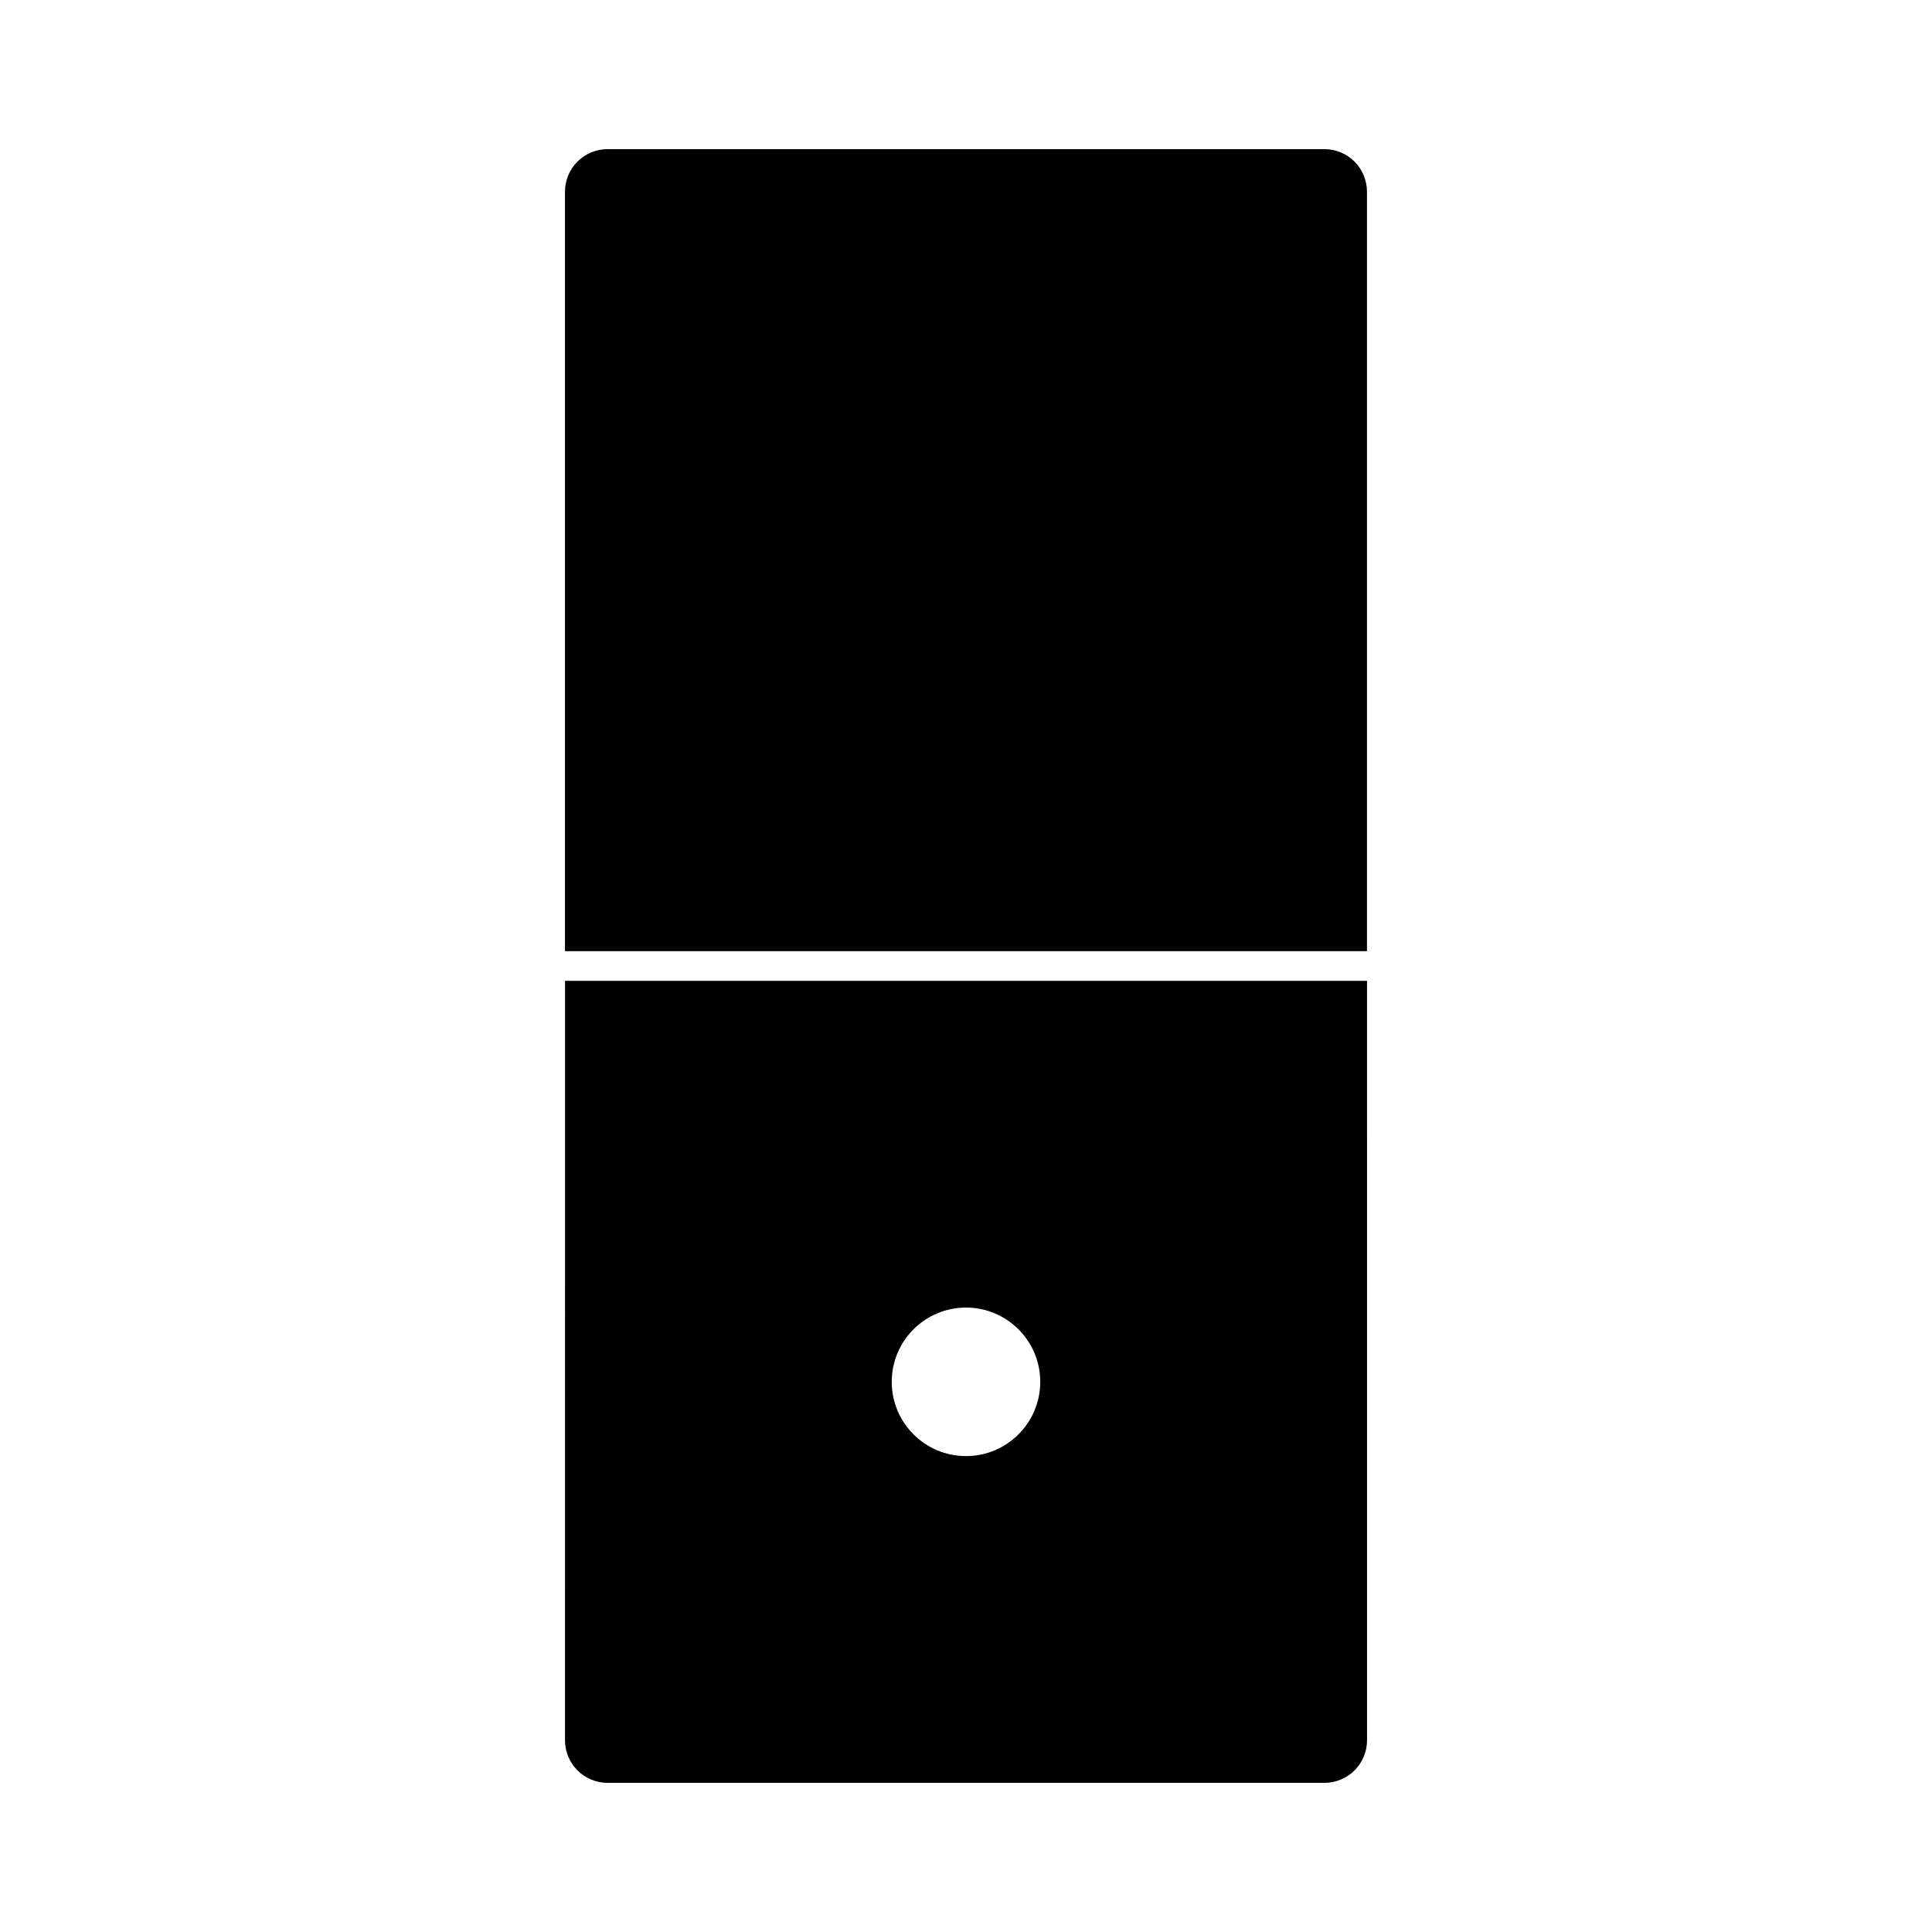
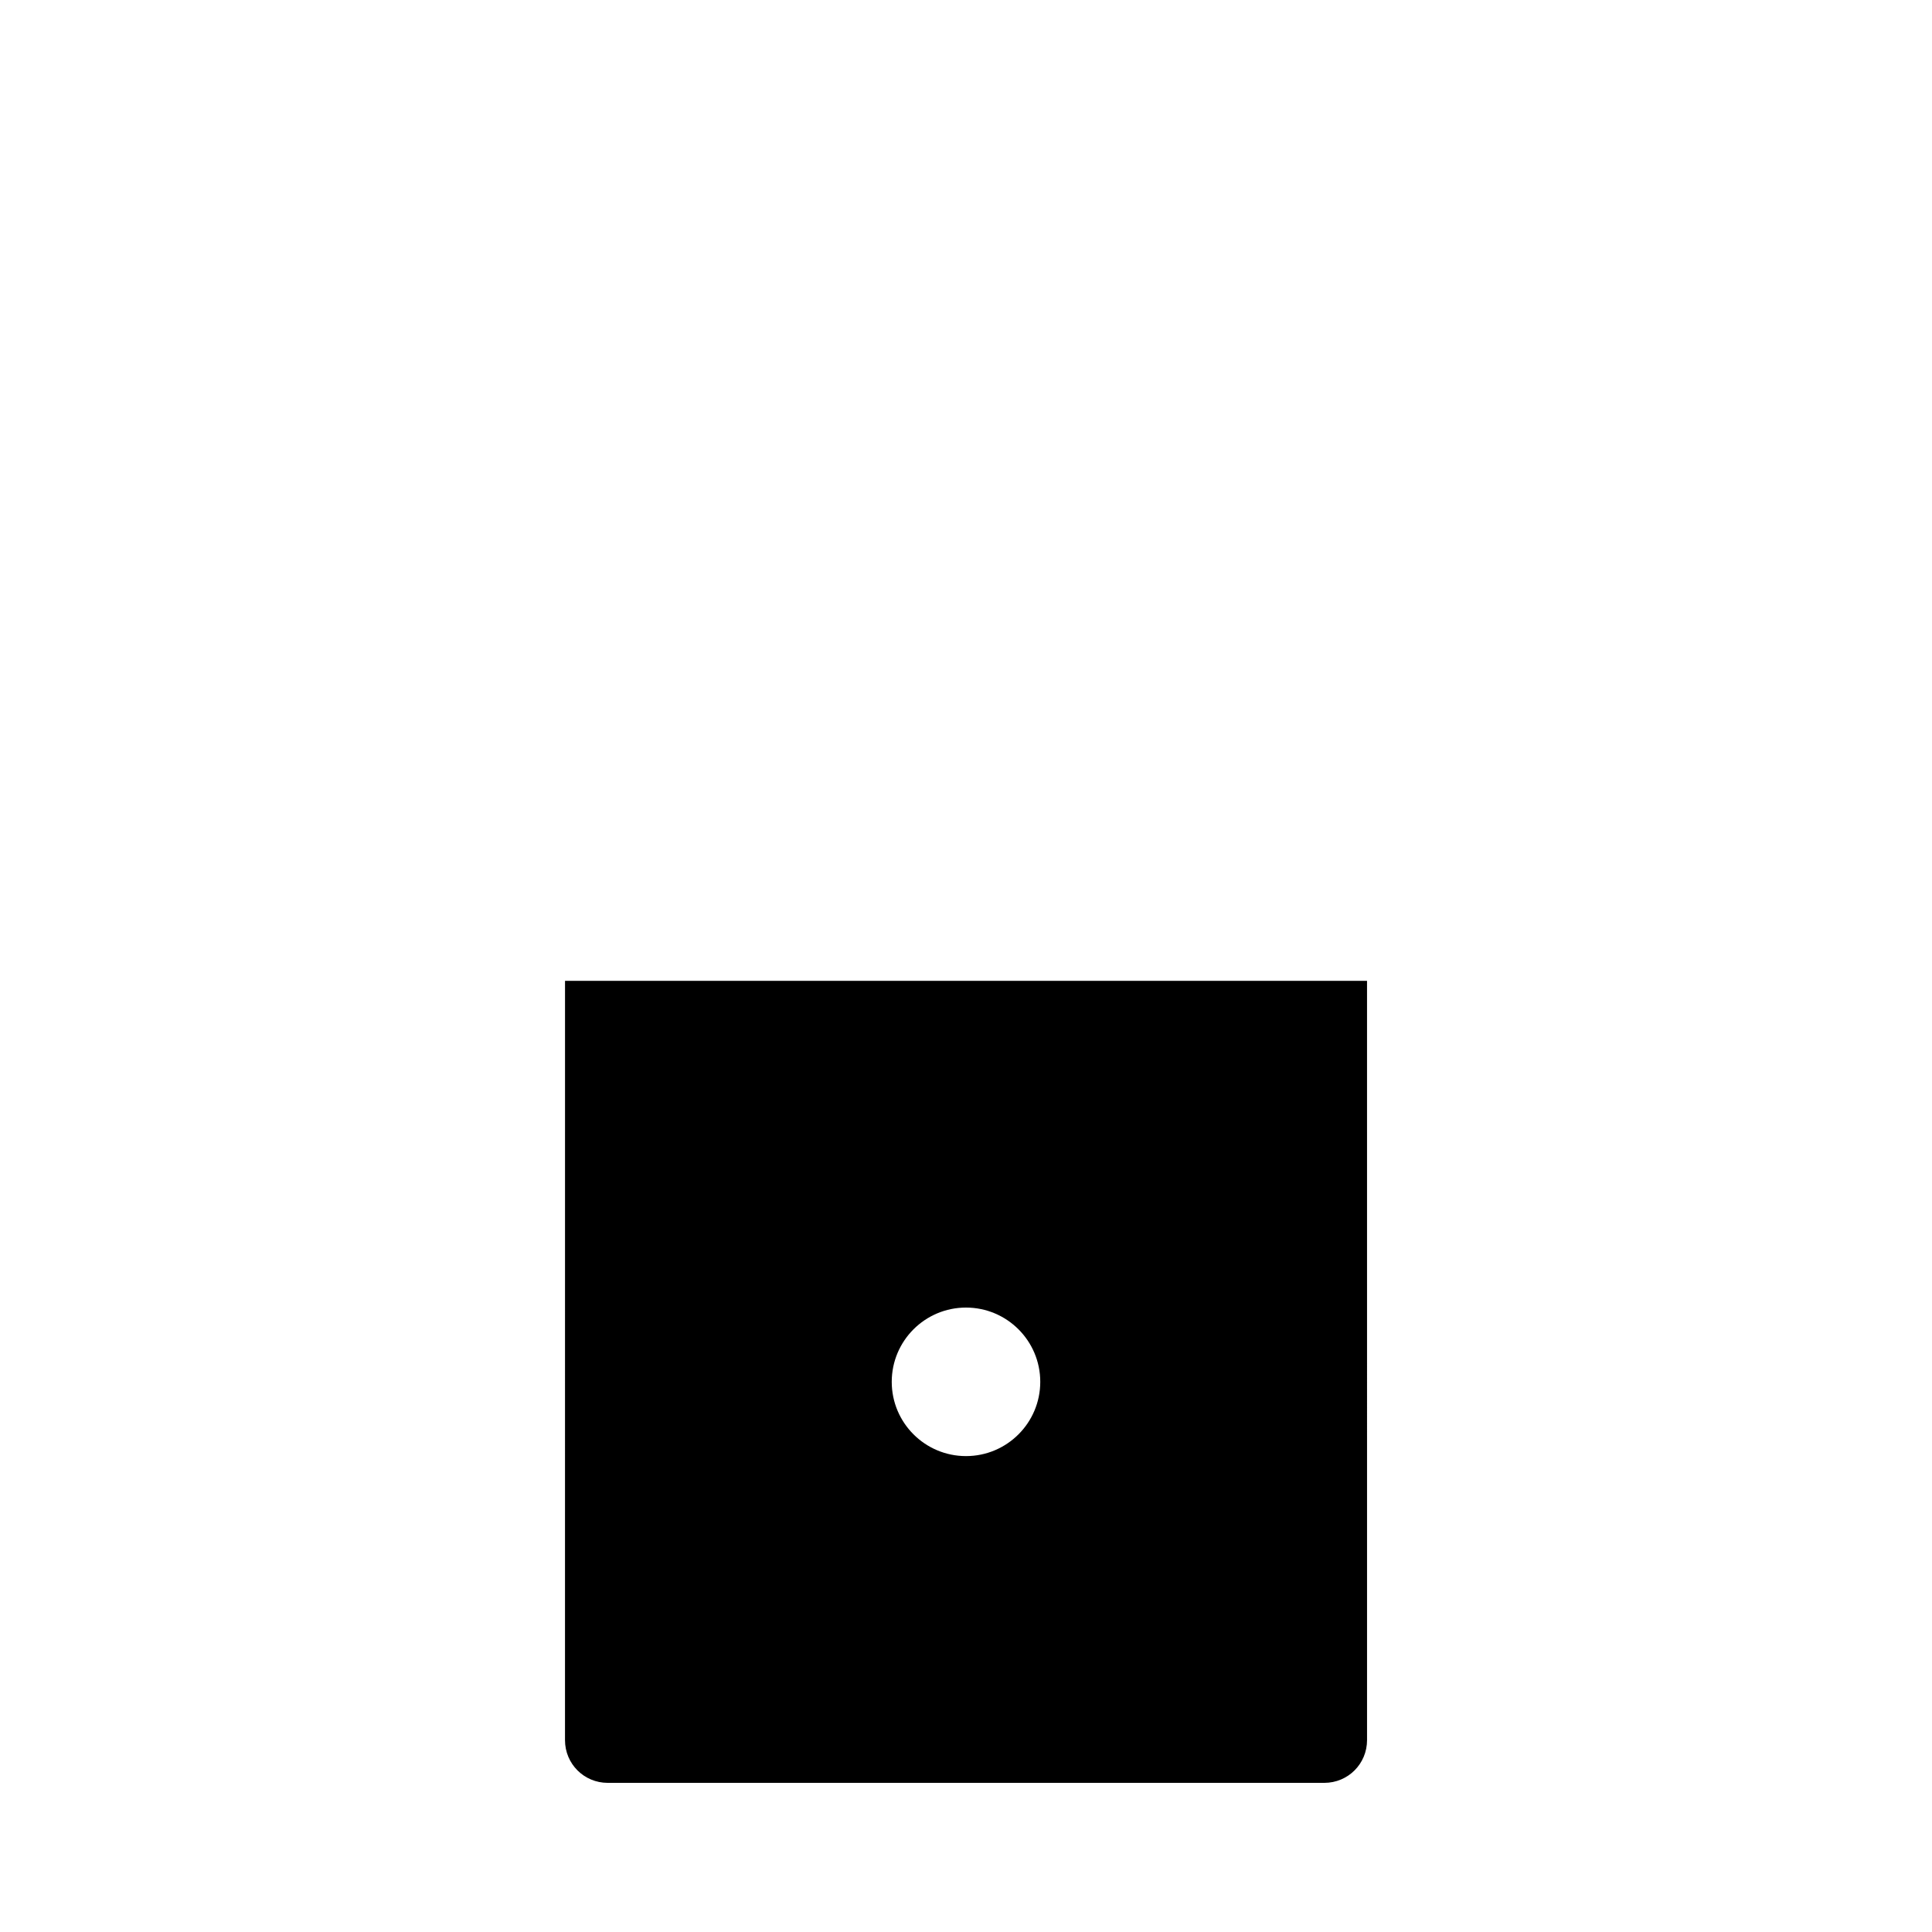
<svg xmlns="http://www.w3.org/2000/svg" fill="#000000" width="800px" height="800px" version="1.1" viewBox="144 144 512 512">
  <g>
    <path d="m293.73 605.14c0 6.297 5.039 11.336 11.336 11.336h189.88c6.297 0 11.336-5.039 11.336-11.336l-0.004-201.21h-212.54zm106.27-114.62c10.863 0 19.68 8.816 19.68 19.68s-8.816 19.68-19.68 19.68-19.68-8.816-19.68-19.68 8.816-19.68 19.68-19.68z" />
-     <path d="m494.93 183.52h-189.87c-6.297 0-11.336 5.039-11.336 11.336v201.21h212.54v-201.21c0-6.301-5.035-11.336-11.336-11.336z" />
  </g>
</svg>